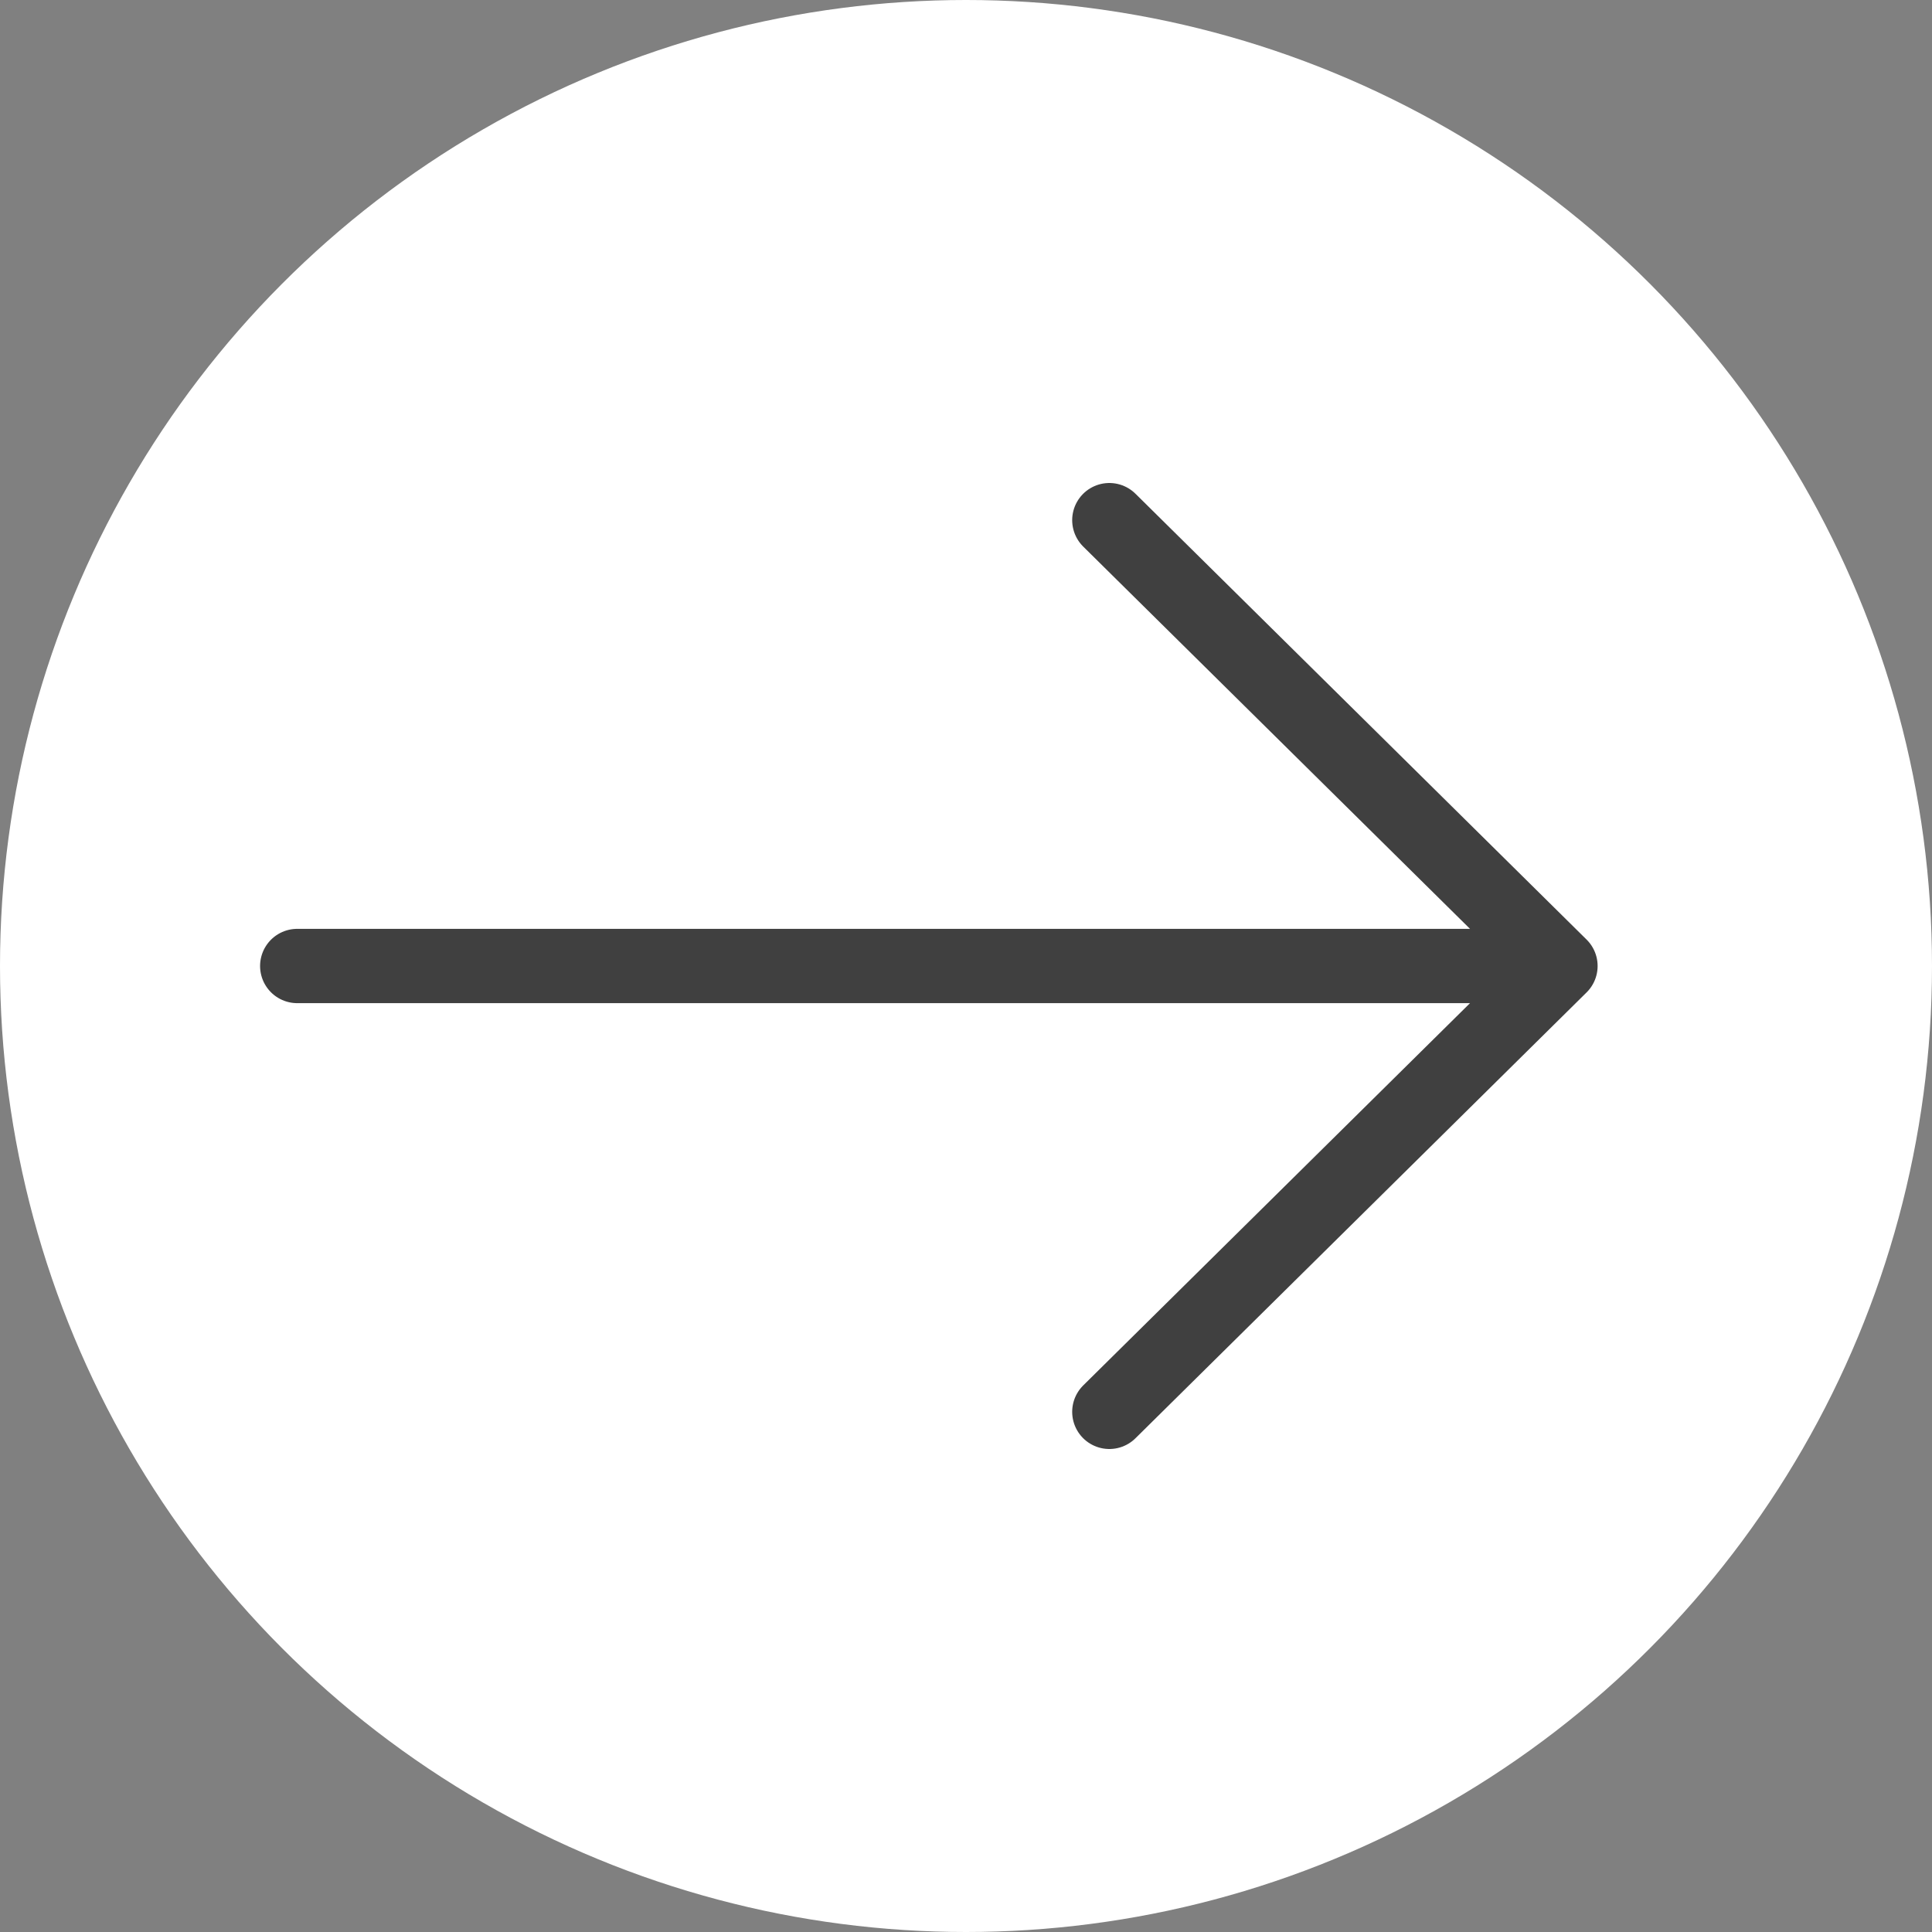
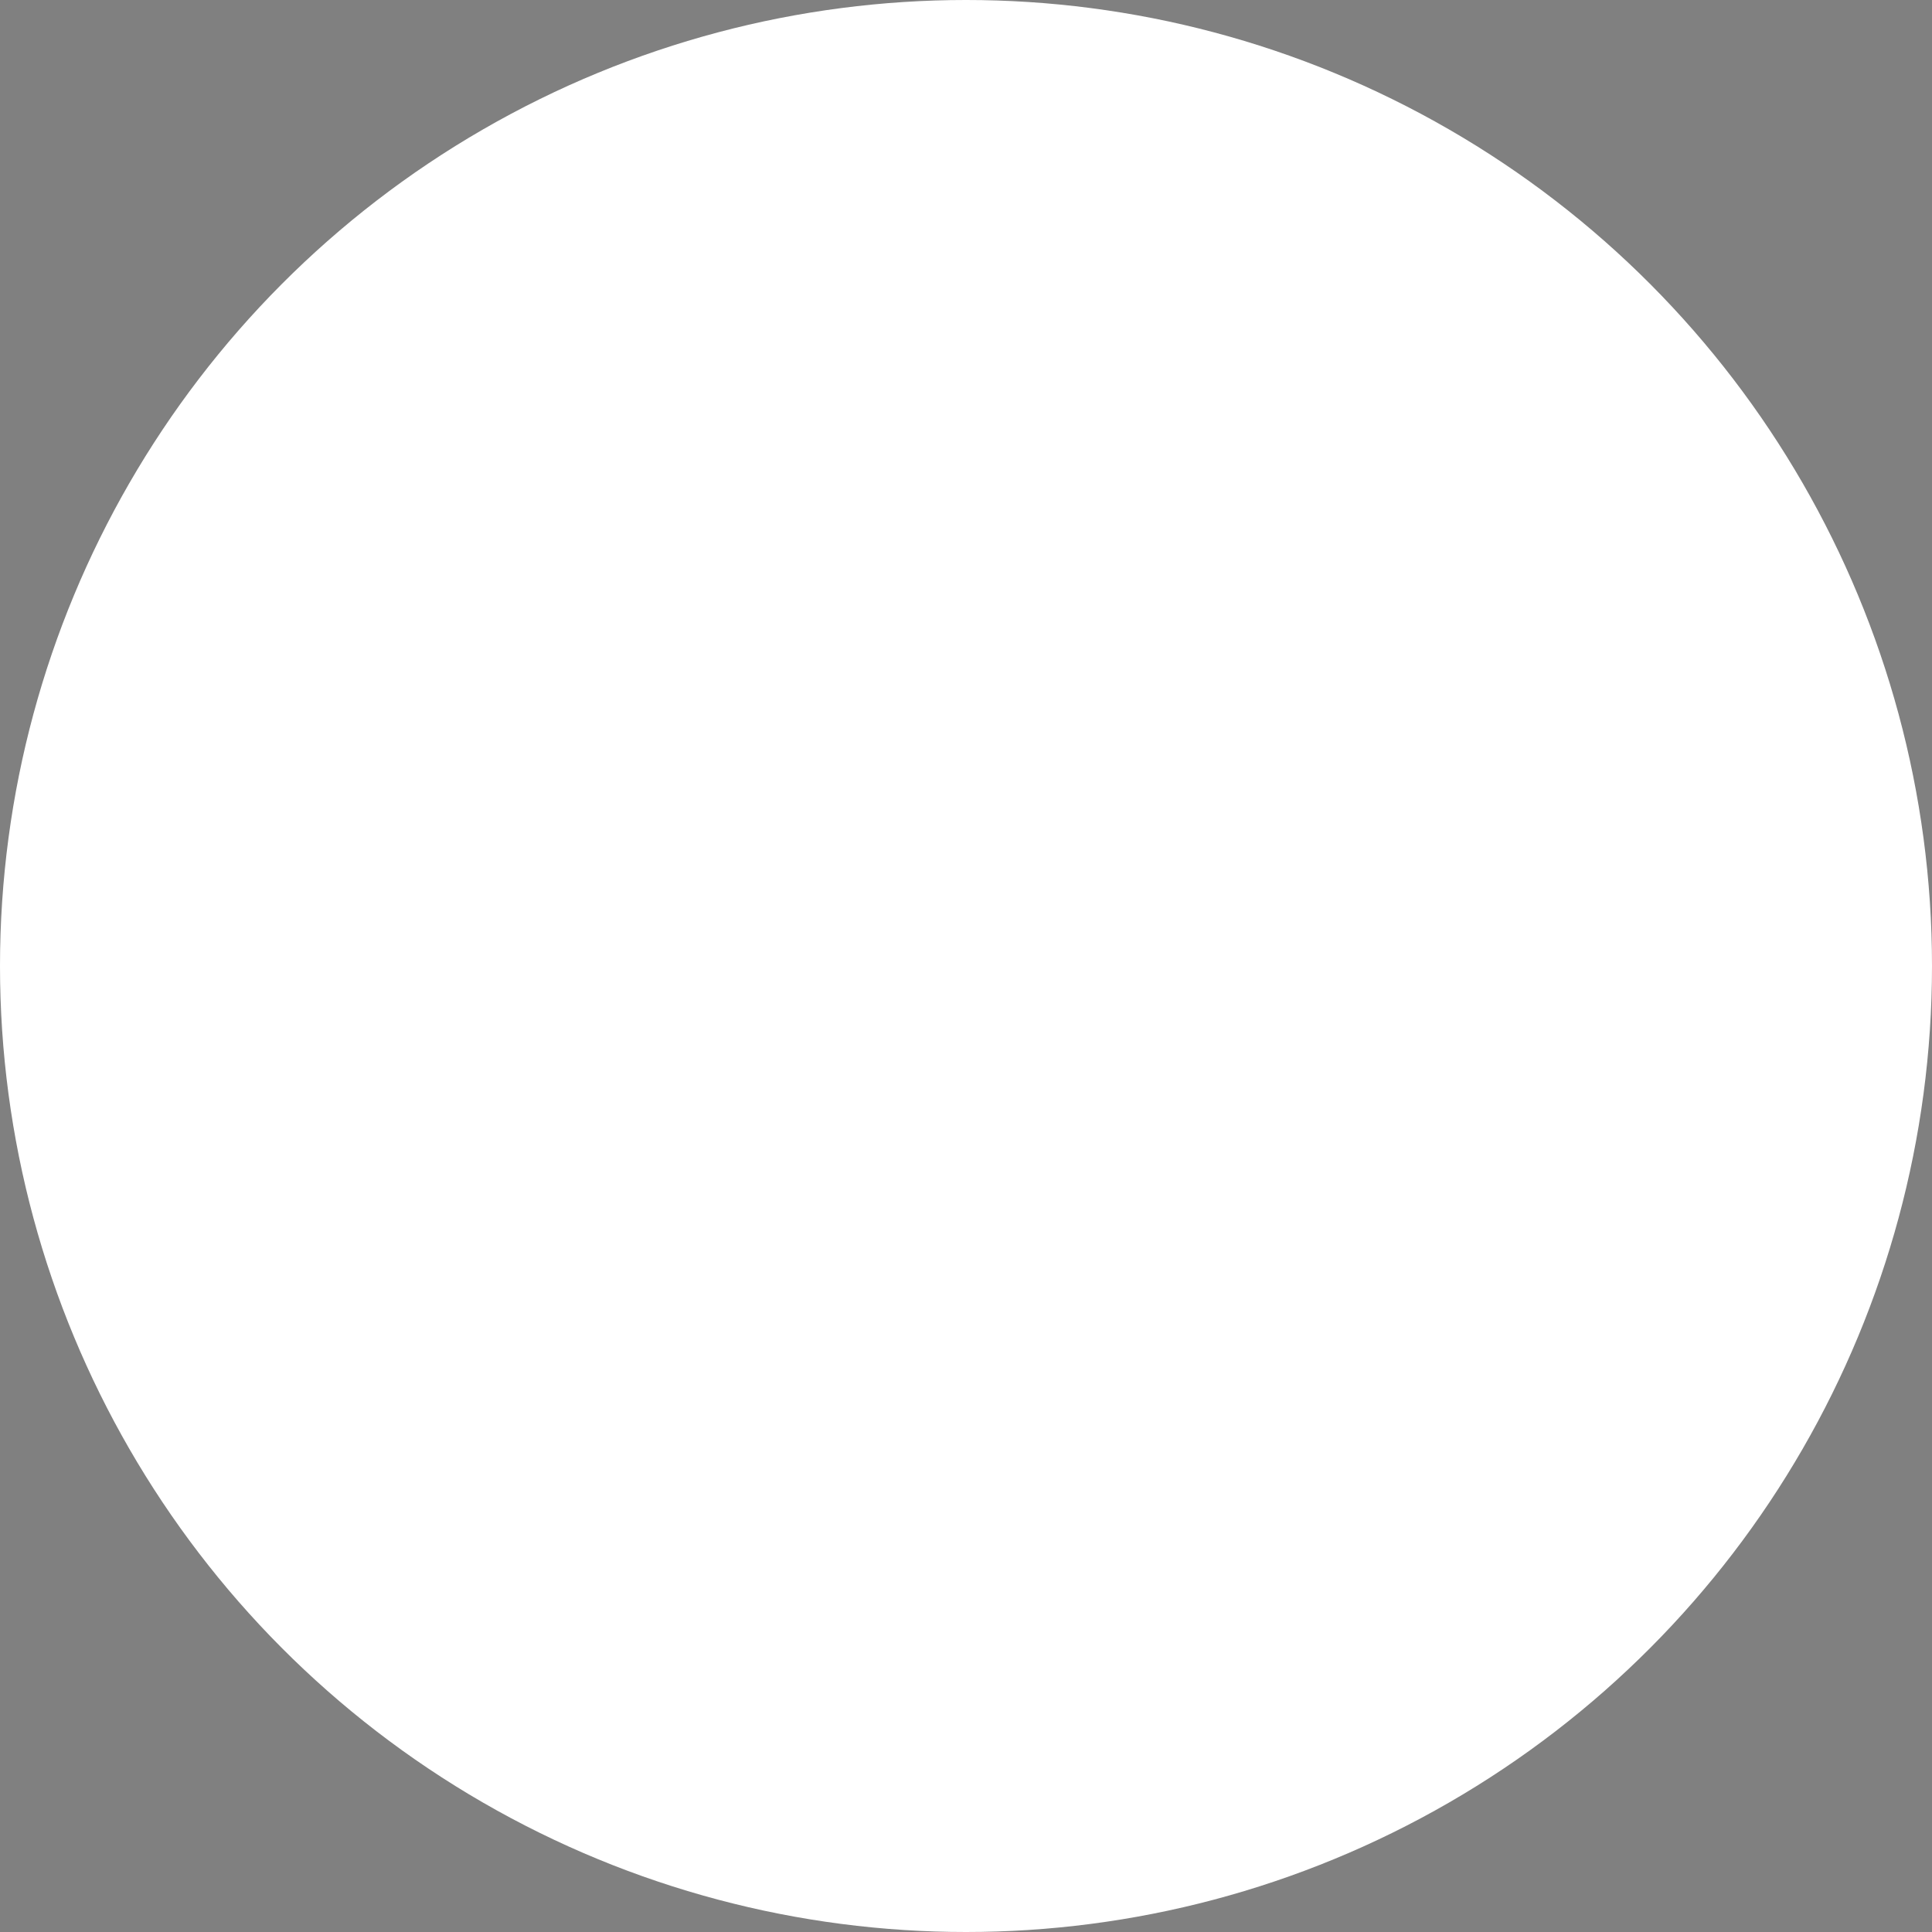
<svg xmlns="http://www.w3.org/2000/svg" width="26" height="26" viewBox="0 0 26 26" fill="none">
  <rect x="0" y="0" width="26" height="26" fill="#808080" stroke="none" />
  <circle cx="13" cy="13" r="13" fill="white" />
-   <path d="M4 13H21M21 13L14.929 7M21 13L14.929 19" stroke="#404040" stroke-linecap="round" stroke-linejoin="round" />
</svg>